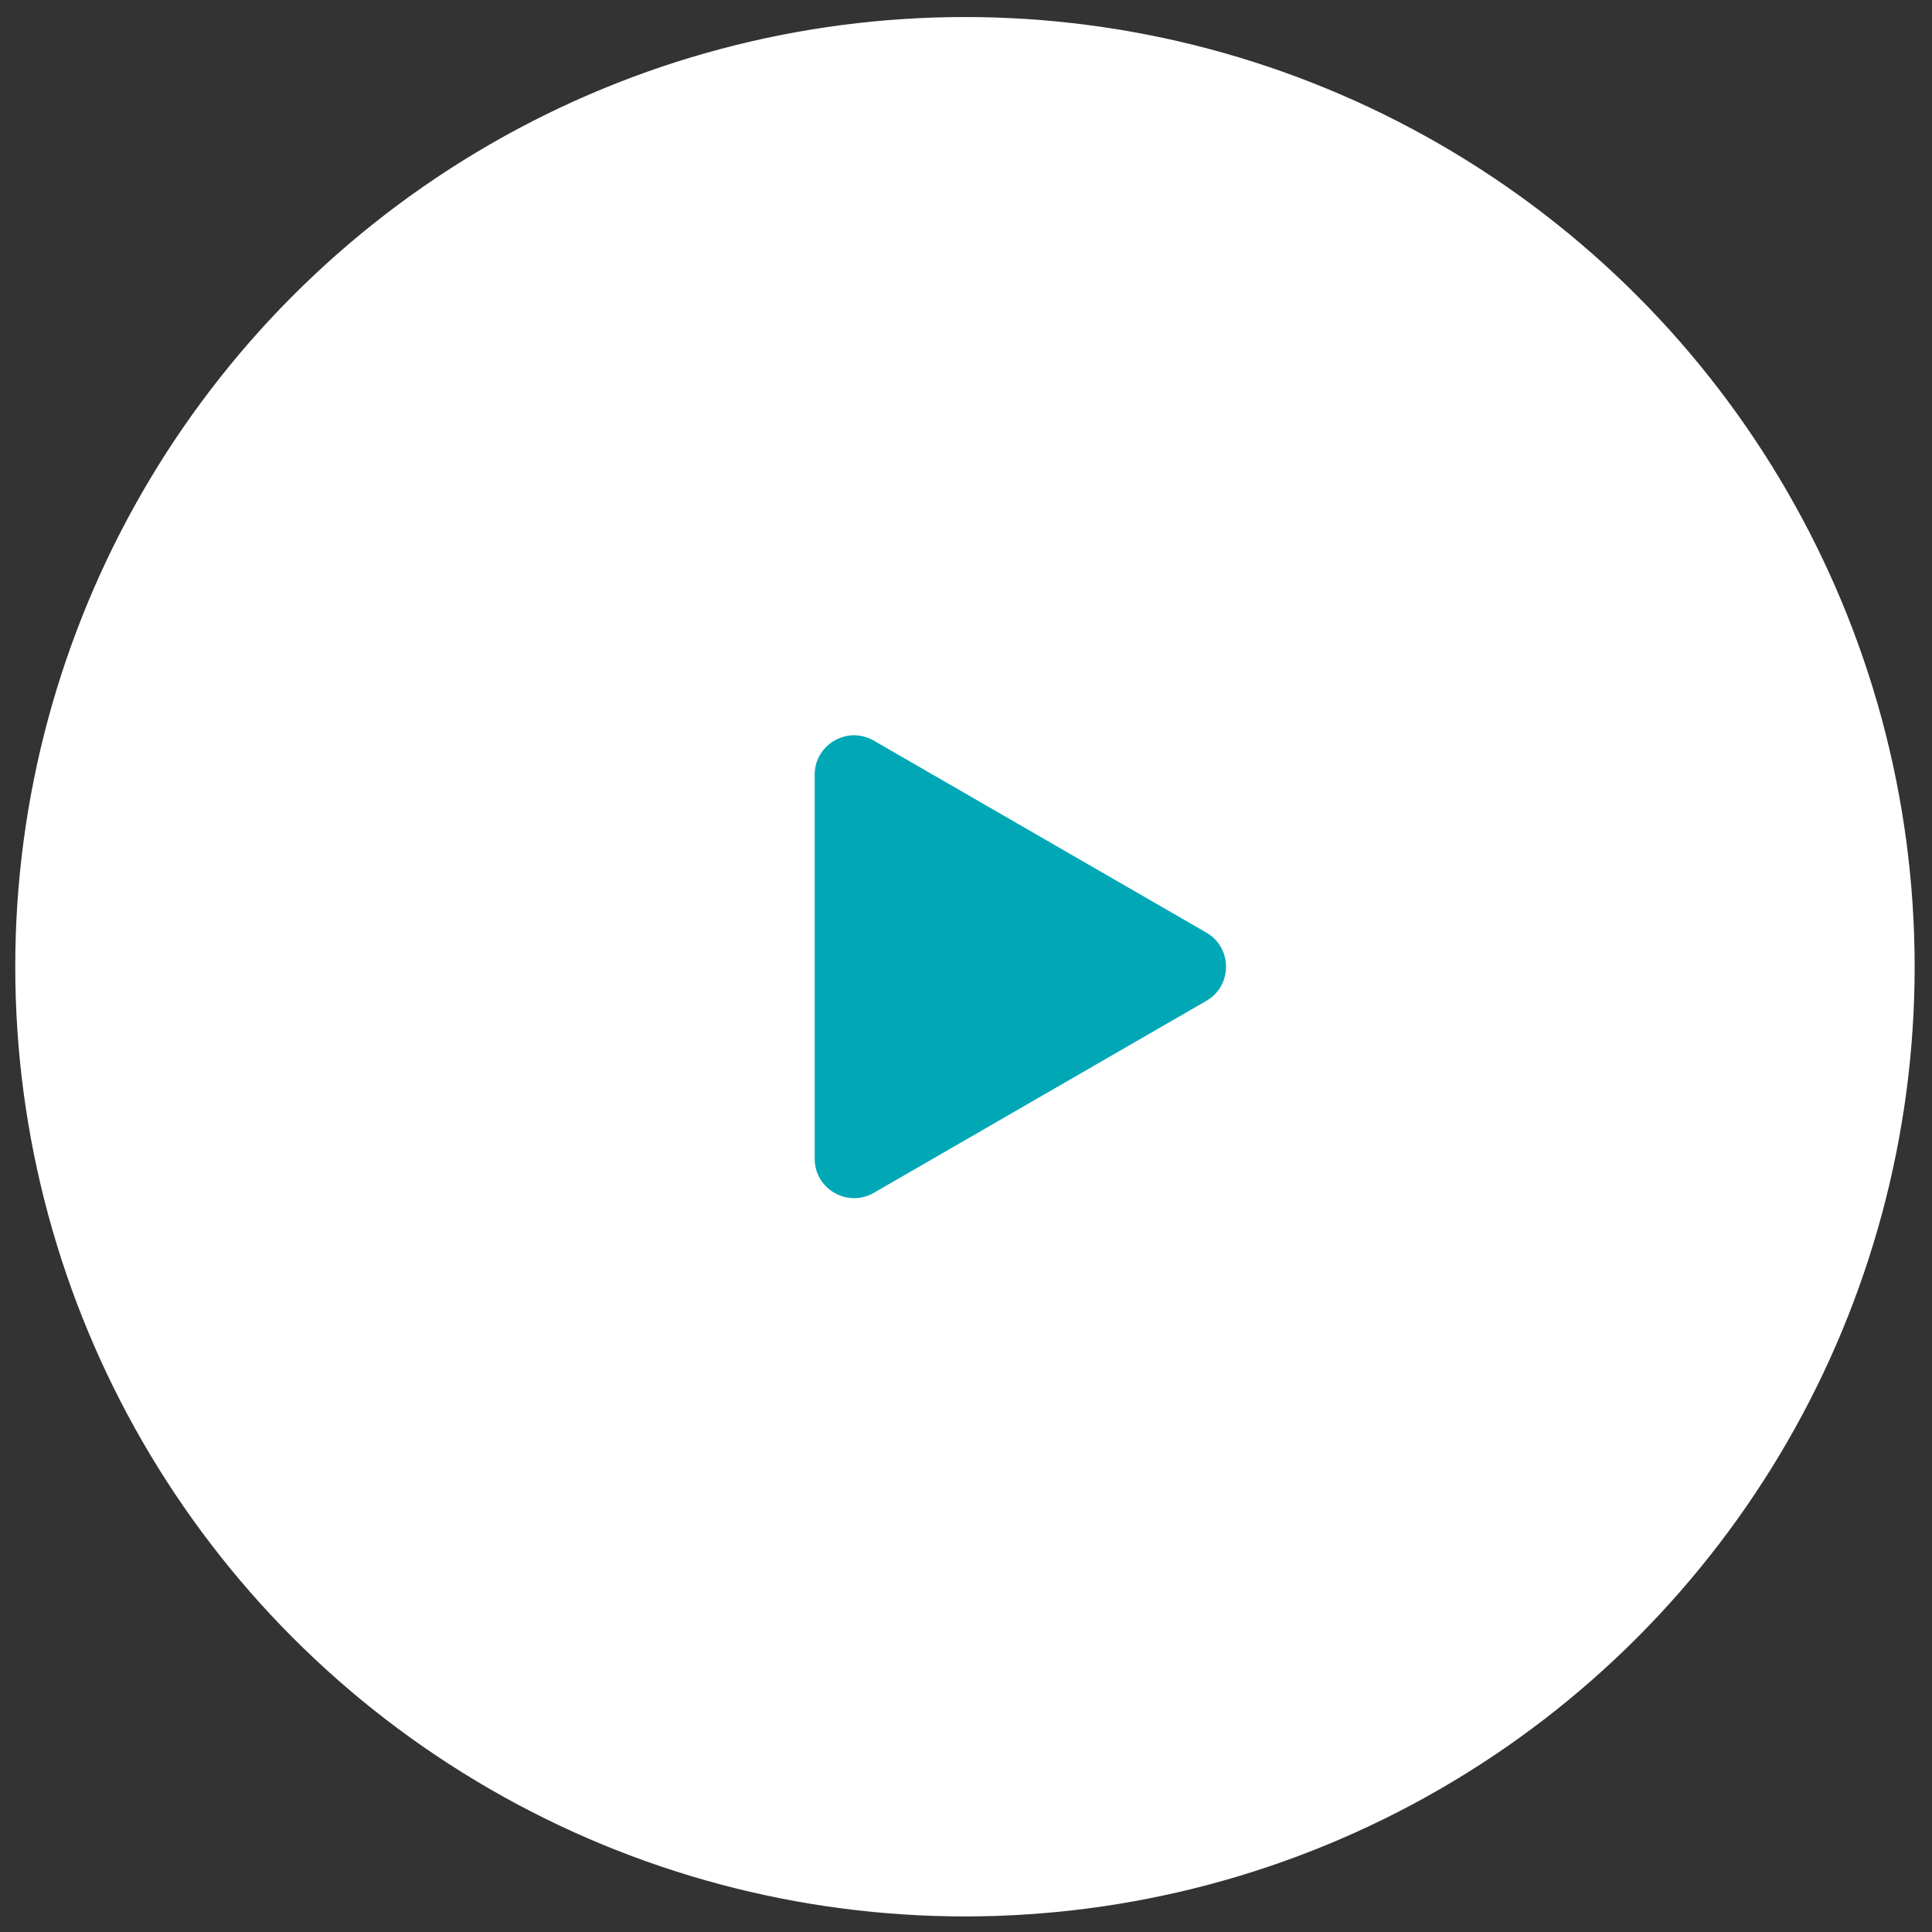
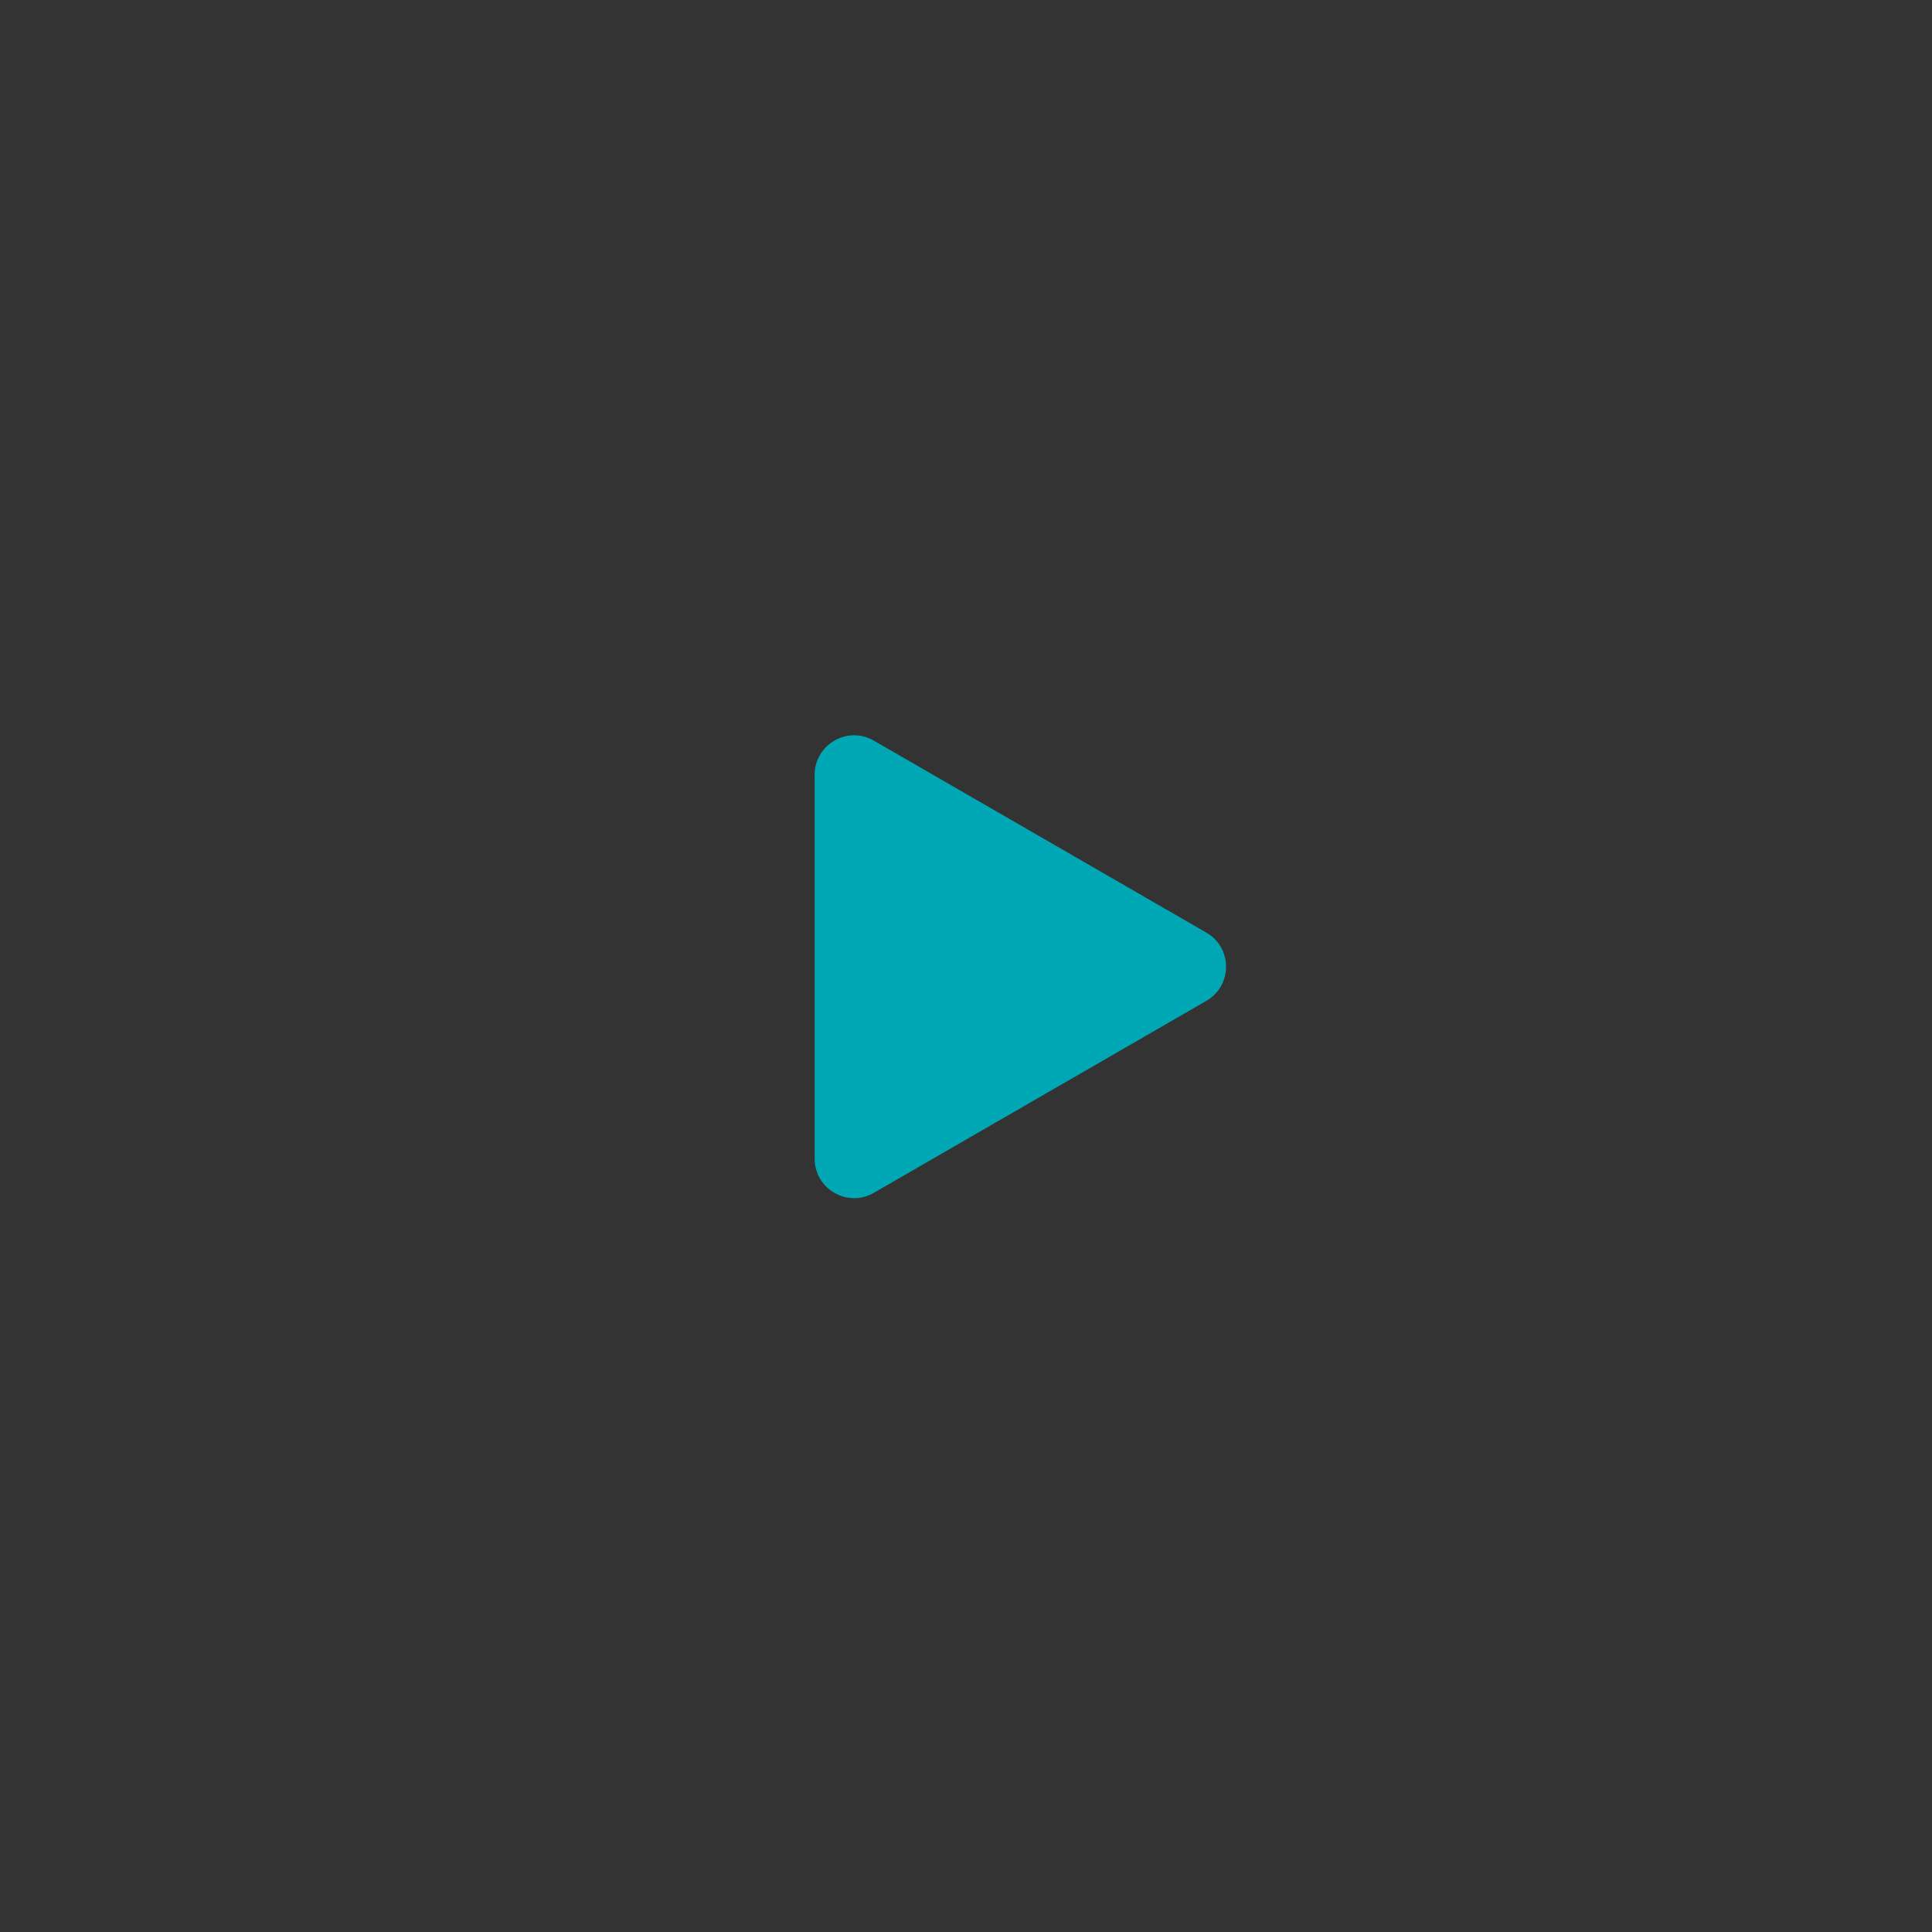
<svg xmlns="http://www.w3.org/2000/svg" width="98" height="98" viewBox="0 0 98 98" fill="none">
  <rect x="0" y="0" width="98" height="98" fill="#333333" stroke="none" />
-   <circle cx="48.947" cy="49.037" r="48.173" fill="white" />
  <path d="M61.19 47.305C62.523 48.075 62.523 49.999 61.19 50.769L44.325 60.506C42.991 61.276 41.324 60.314 41.324 58.774L41.324 39.3C41.324 37.761 42.991 36.798 44.324 37.568L61.19 47.305Z" fill="#00A8B5" />
</svg>